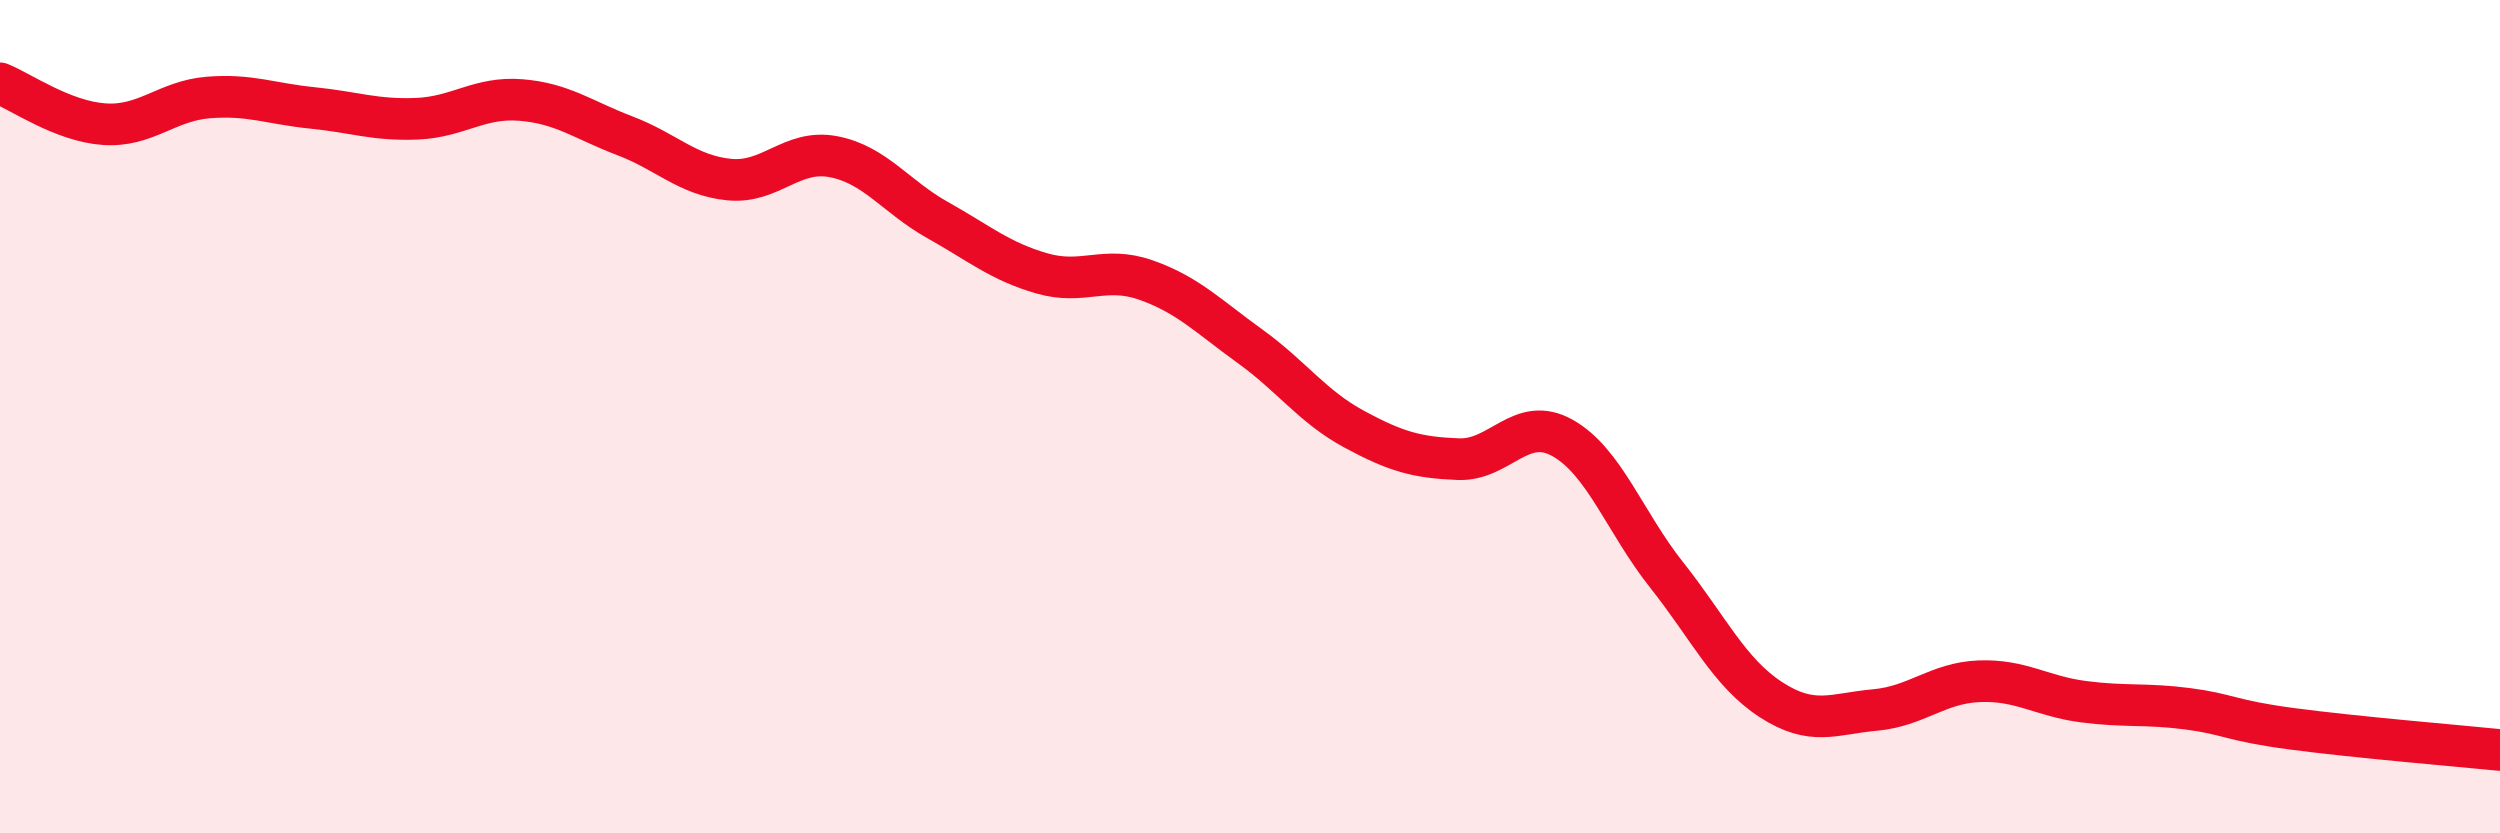
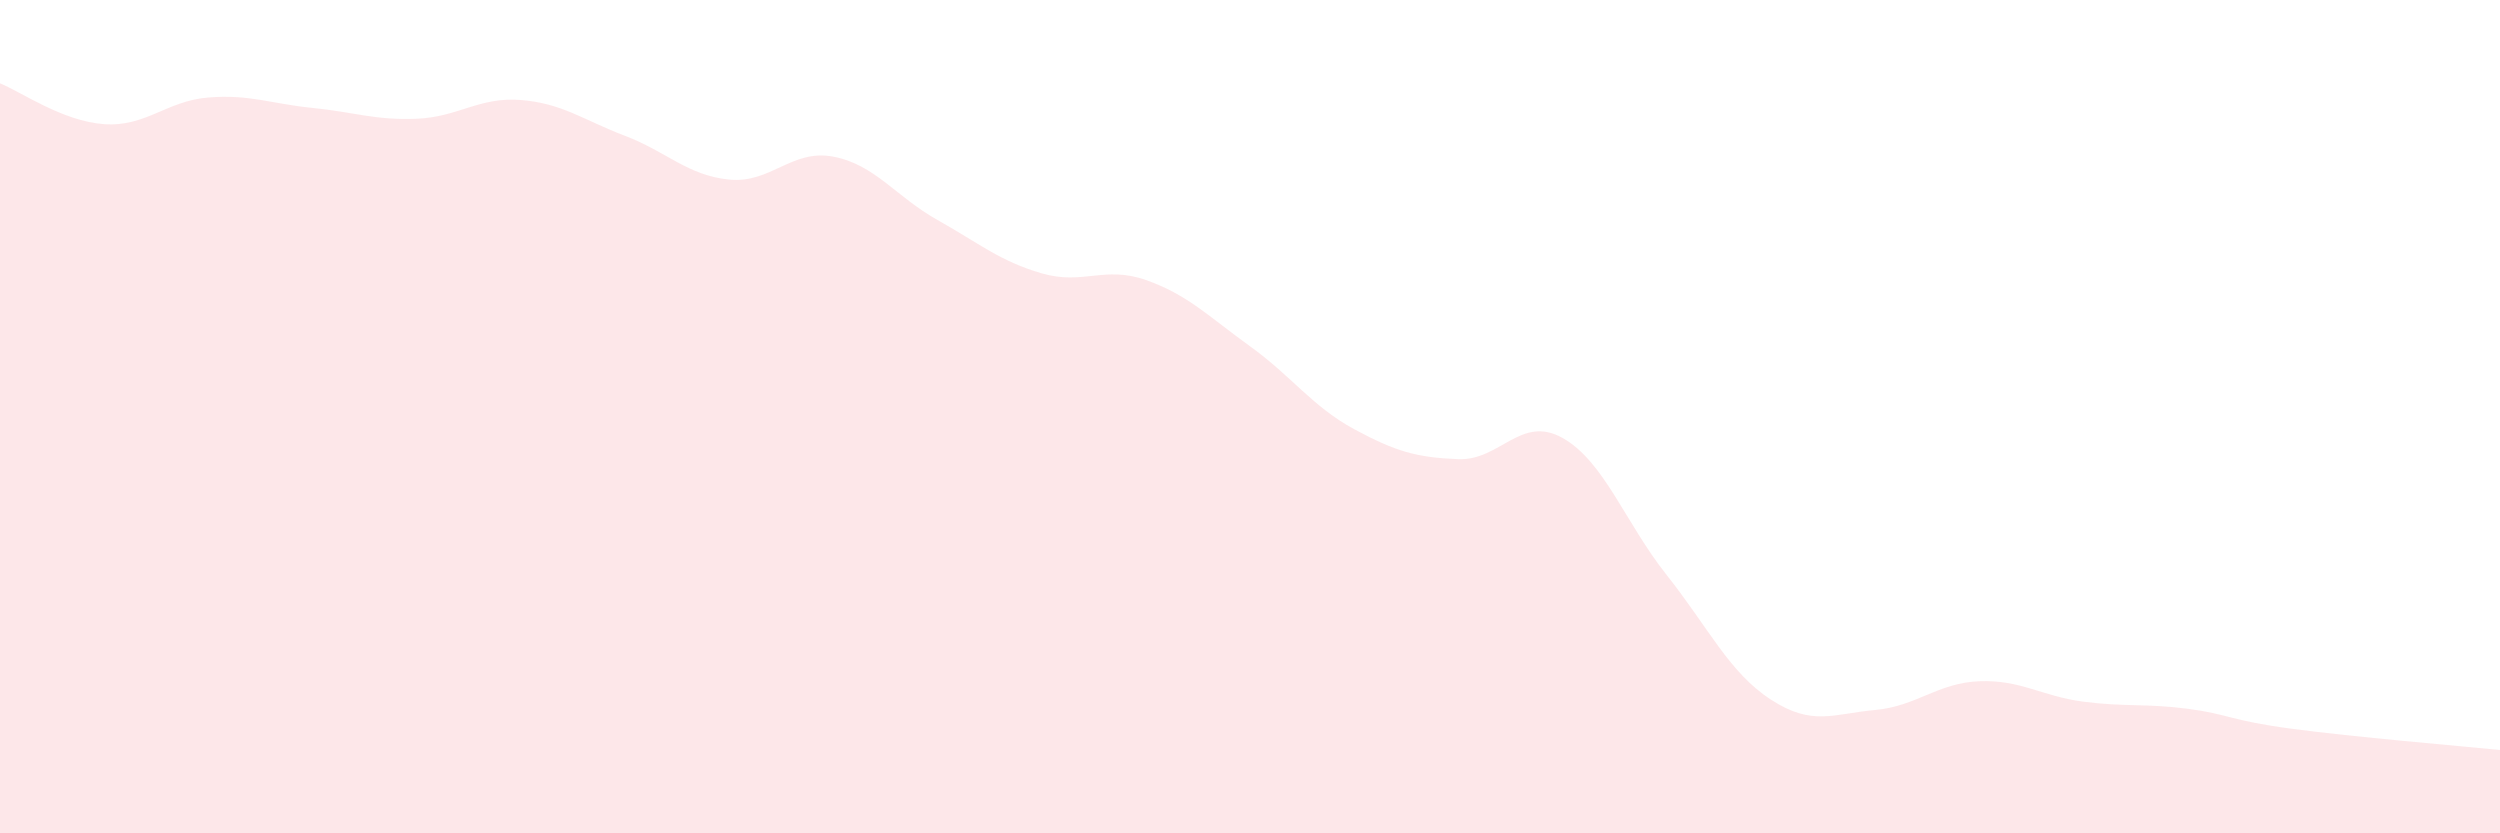
<svg xmlns="http://www.w3.org/2000/svg" width="60" height="20" viewBox="0 0 60 20">
  <path d="M 0,2 C 0.5,2.2 1.5,2.91 2.5,2.98 C 3.5,3.05 4,2.42 5,2.34 C 6,2.26 6.5,2.49 7.5,2.59 C 8.5,2.69 9,2.89 10,2.85 C 11,2.81 11.5,2.32 12.5,2.4 C 13.5,2.48 14,2.88 15,3.26 C 16,3.64 16.5,4.21 17.5,4.31 C 18.5,4.41 19,3.57 20,3.76 C 21,3.95 21.5,4.72 22.5,5.28 C 23.5,5.84 24,6.27 25,6.56 C 26,6.85 26.5,6.37 27.5,6.72 C 28.5,7.07 29,7.59 30,8.31 C 31,9.03 31.5,9.76 32.5,10.3 C 33.5,10.84 34,10.98 35,11.02 C 36,11.06 36.5,9.95 37.5,10.51 C 38.5,11.07 39,12.54 40,13.8 C 41,15.06 41.5,16.14 42.5,16.79 C 43.5,17.44 44,17.13 45,17.04 C 46,16.95 46.5,16.39 47.5,16.35 C 48.5,16.31 49,16.71 50,16.84 C 51,16.97 51.5,16.88 52.5,17.01 C 53.5,17.14 53.5,17.29 55,17.49 C 56.5,17.69 59,17.9 60,18L60 20L0 20Z" fill="#EB0A25" opacity="0.1" stroke-linecap="round" stroke-linejoin="round" />
-   <path d="M 0,2 C 0.5,2.2 1.5,2.91 2.5,2.98 C 3.5,3.05 4,2.42 5,2.34 C 6,2.26 6.5,2.49 7.5,2.59 C 8.5,2.69 9,2.89 10,2.85 C 11,2.81 11.5,2.32 12.5,2.4 C 13.5,2.48 14,2.88 15,3.26 C 16,3.64 16.5,4.21 17.5,4.31 C 18.5,4.41 19,3.57 20,3.76 C 21,3.95 21.5,4.72 22.5,5.28 C 23.5,5.84 24,6.27 25,6.56 C 26,6.85 26.5,6.37 27.5,6.72 C 28.5,7.07 29,7.59 30,8.31 C 31,9.03 31.5,9.76 32.5,10.3 C 33.5,10.84 34,10.98 35,11.02 C 36,11.06 36.5,9.95 37.5,10.51 C 38.5,11.07 39,12.54 40,13.8 C 41,15.06 41.5,16.14 42.5,16.79 C 43.5,17.44 44,17.13 45,17.04 C 46,16.95 46.5,16.39 47.5,16.35 C 48.5,16.31 49,16.71 50,16.84 C 51,16.97 51.5,16.88 52.5,17.01 C 53.5,17.14 53.5,17.29 55,17.49 C 56.5,17.69 59,17.9 60,18" stroke="#EB0A25" stroke-width="1" fill="none" stroke-linecap="round" stroke-linejoin="round" />
</svg>